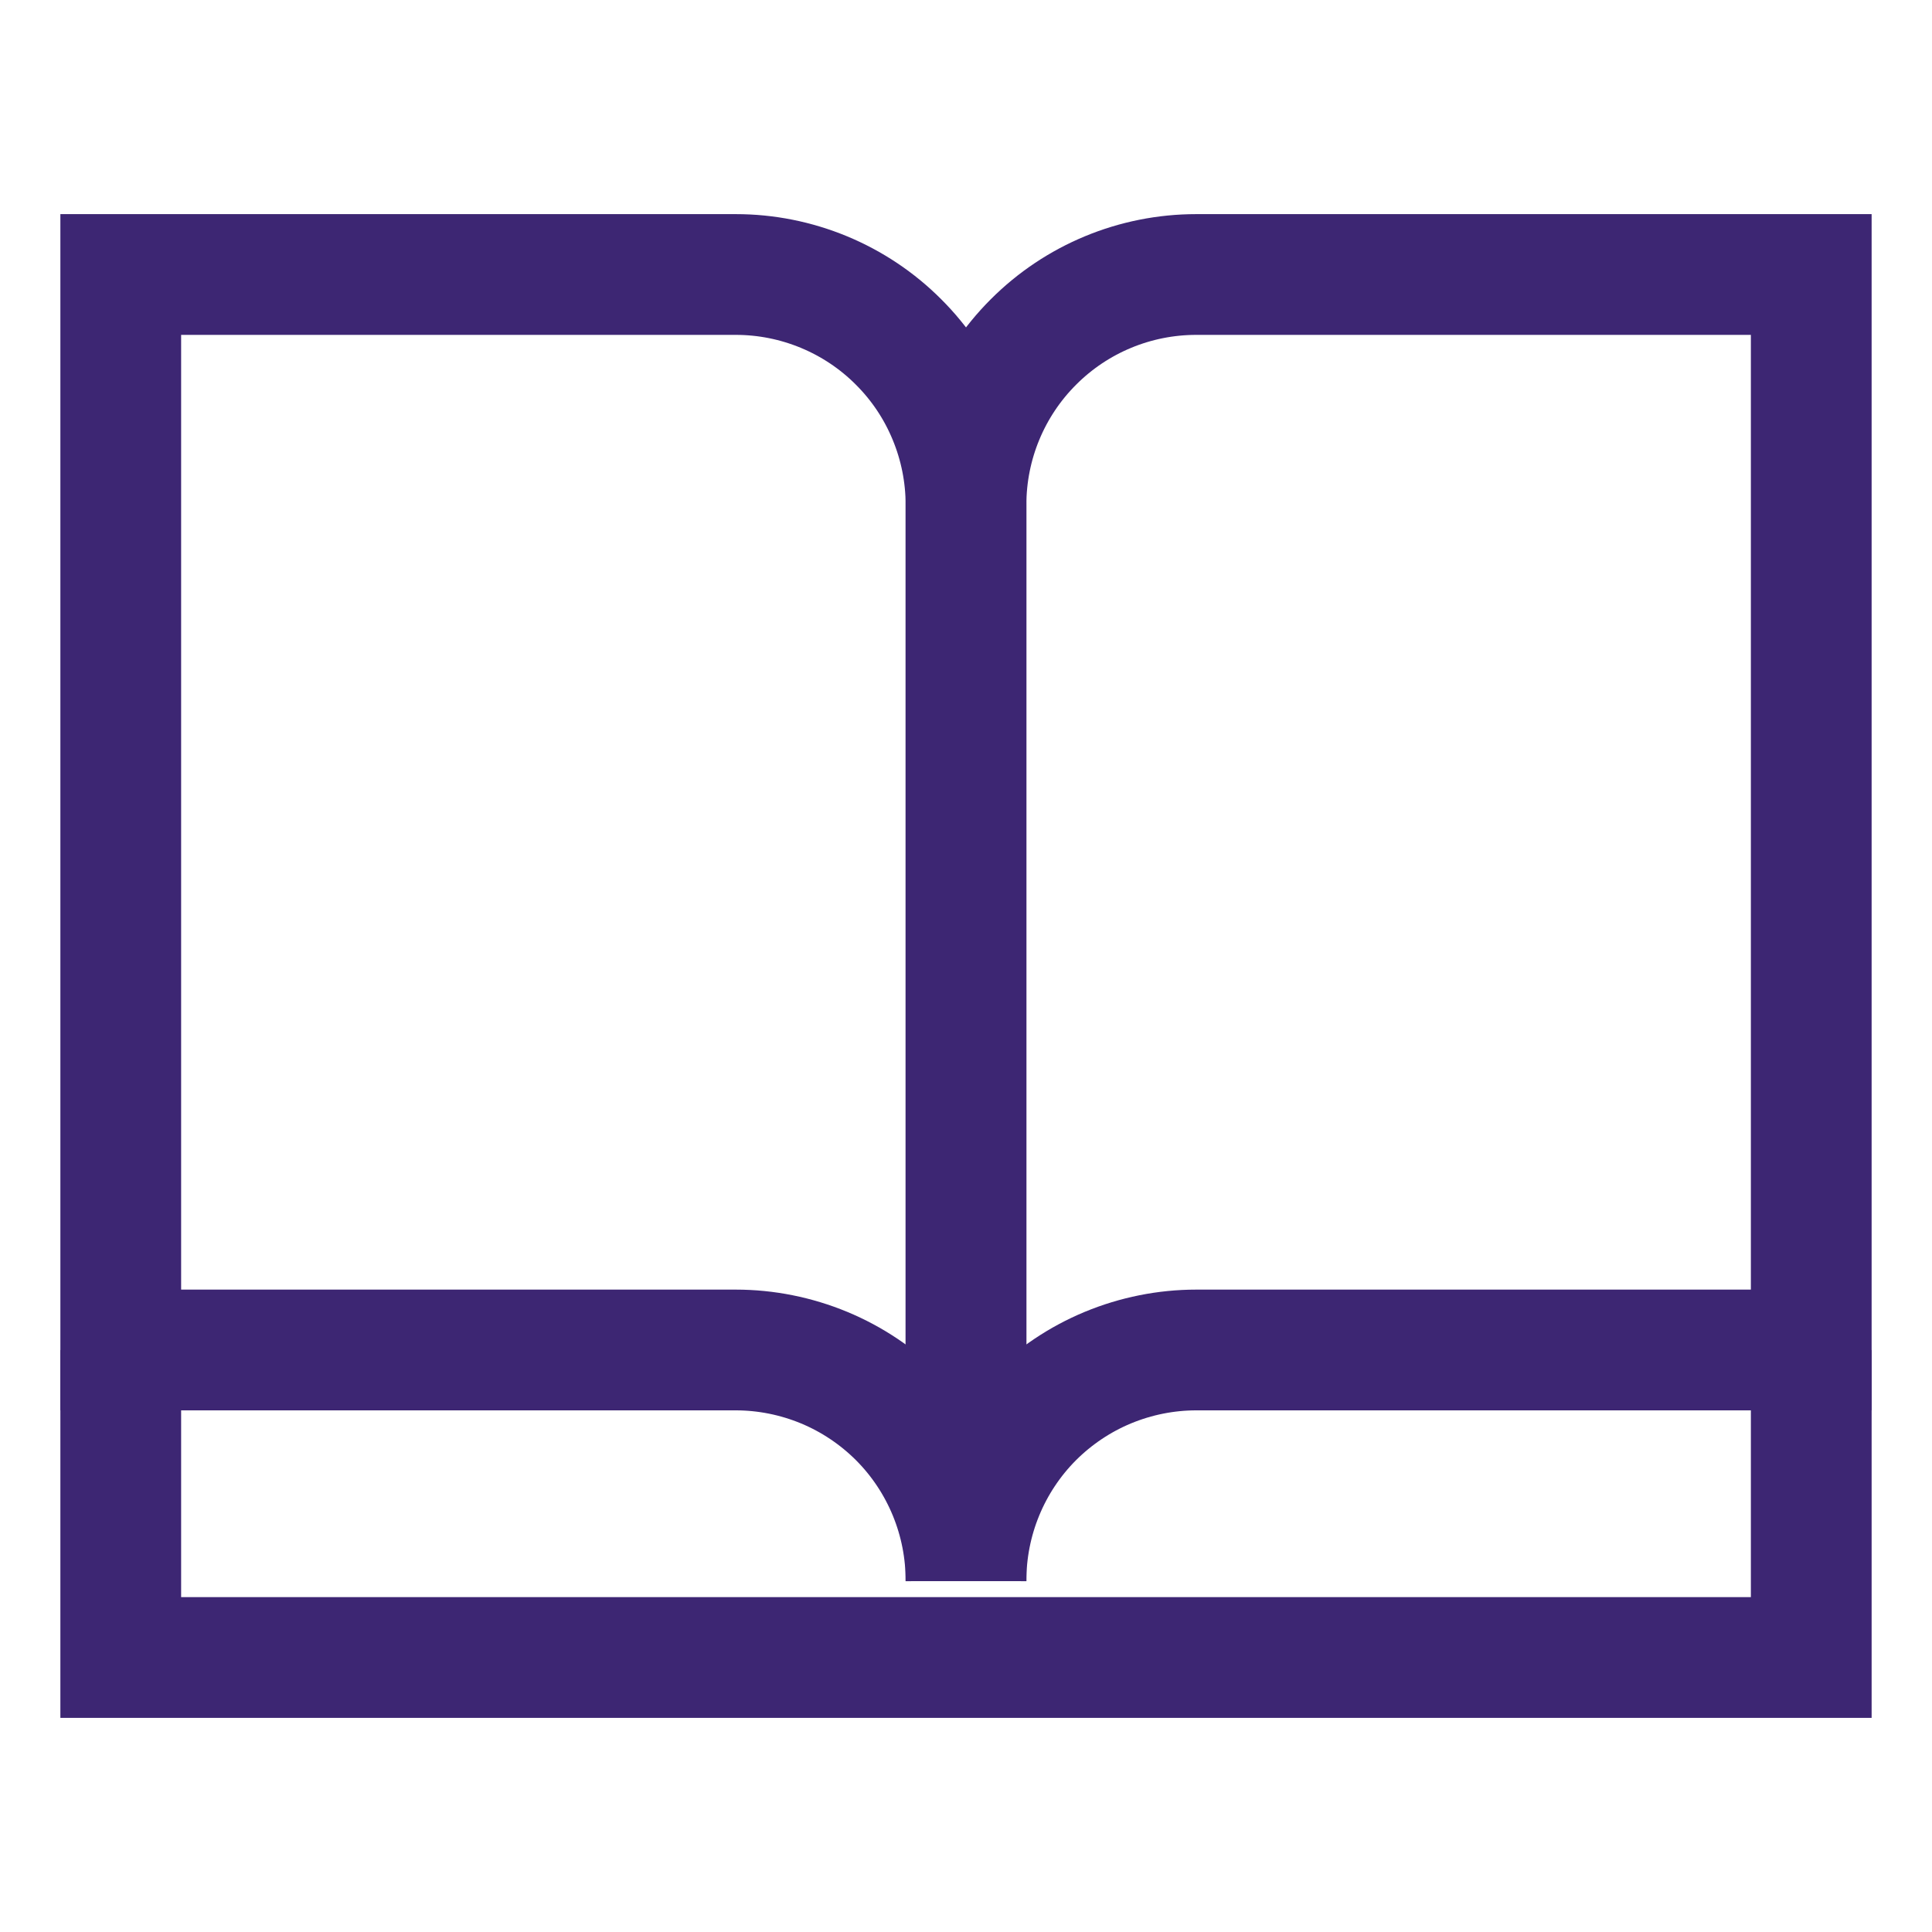
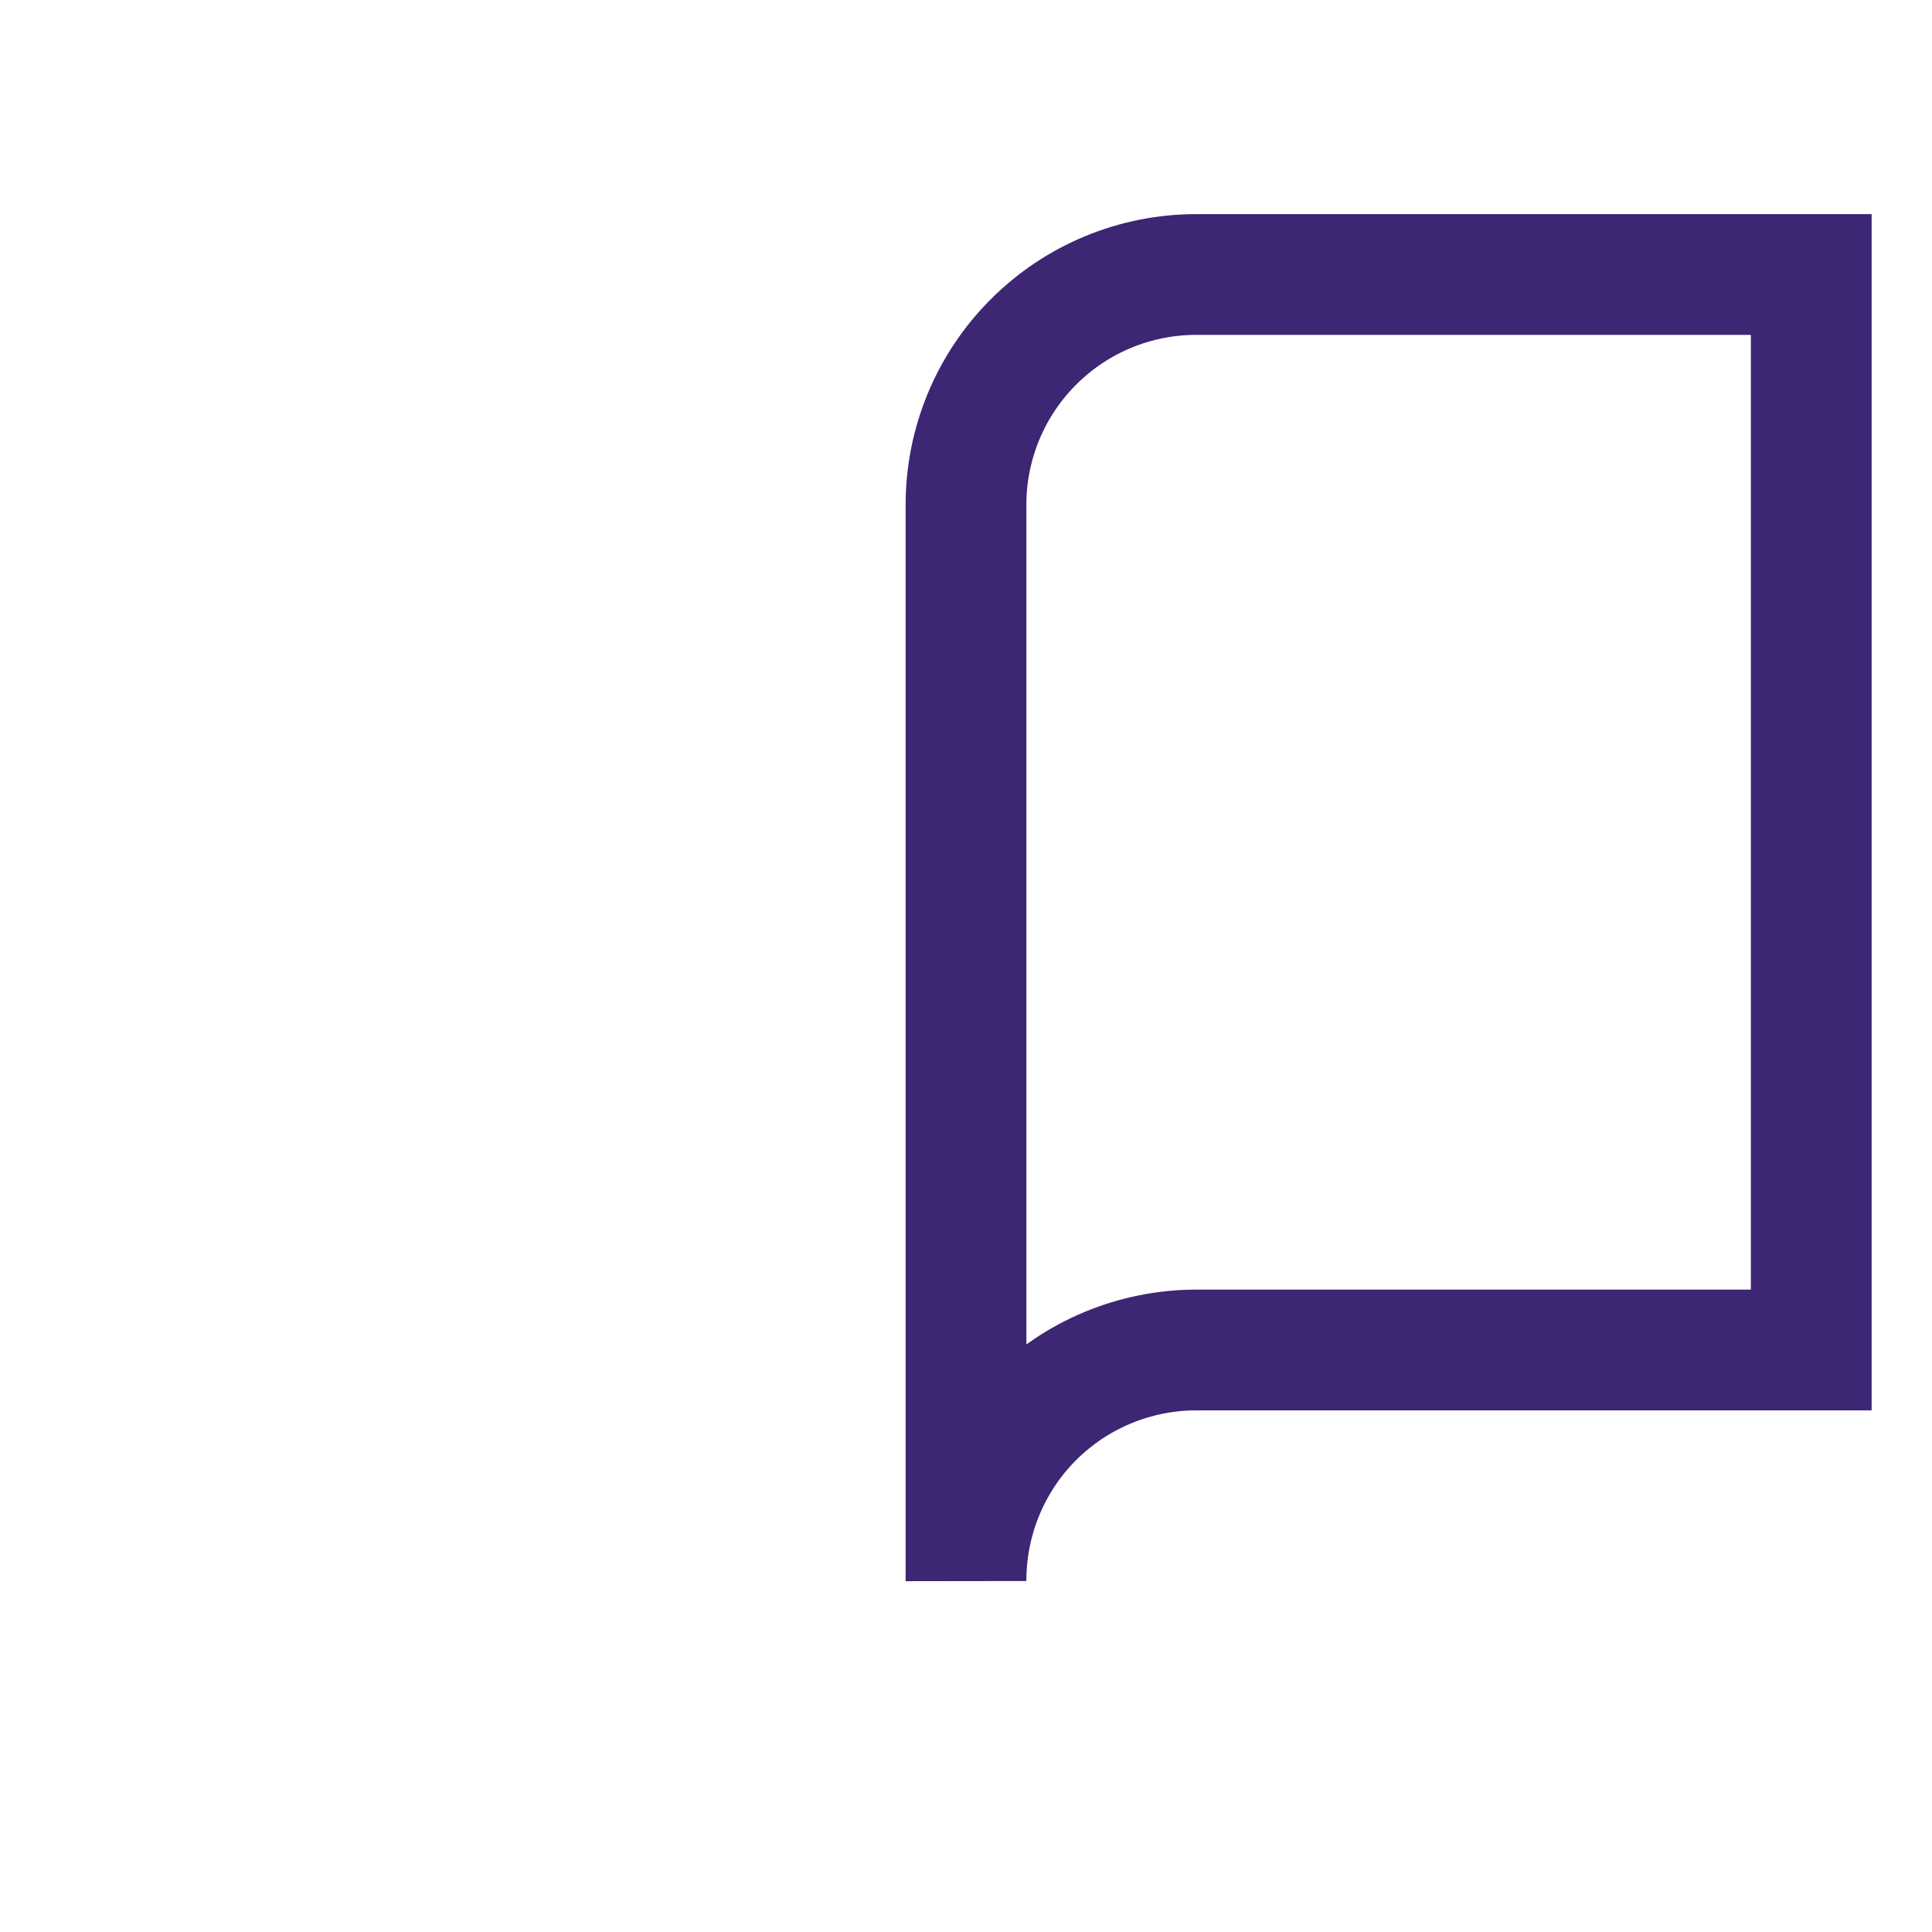
<svg xmlns="http://www.w3.org/2000/svg" width="24" height="24" viewBox="0 0 24 24" fill="none">
-   <path d="M1.5 3.41V16.77H9.14C9.516 16.77 9.889 16.845 10.237 16.989C10.584 17.133 10.9 17.345 11.166 17.611C11.432 17.878 11.642 18.195 11.785 18.543C11.928 18.891 12.001 19.264 12 19.64V6.27C12 5.895 11.926 5.523 11.782 5.176C11.639 4.829 11.428 4.513 11.162 4.248C10.897 3.982 10.582 3.772 10.235 3.628C9.887 3.484 9.516 3.41 9.14 3.41H1.5Z" stroke="#3D2673" stroke-width="1.5" stroke-miterlimit="10" />
  <path d="M22.5 3.41V16.77H14.86C14.484 16.77 14.111 16.845 13.763 16.989C13.416 17.133 13.1 17.345 12.834 17.611C12.568 17.878 12.358 18.195 12.215 18.543C12.072 18.891 11.999 19.264 12 19.64V6.27C12 5.512 12.301 4.784 12.838 4.248C13.374 3.711 14.101 3.41 14.86 3.41H22.5Z" stroke="#3D2673" stroke-width="1.5" stroke-miterlimit="10" />
-   <path d="M22.5 16.77V20.59H14.86H9.14H1.5V16.77" stroke="#3D2673" stroke-width="1.5" stroke-miterlimit="10" />
</svg>